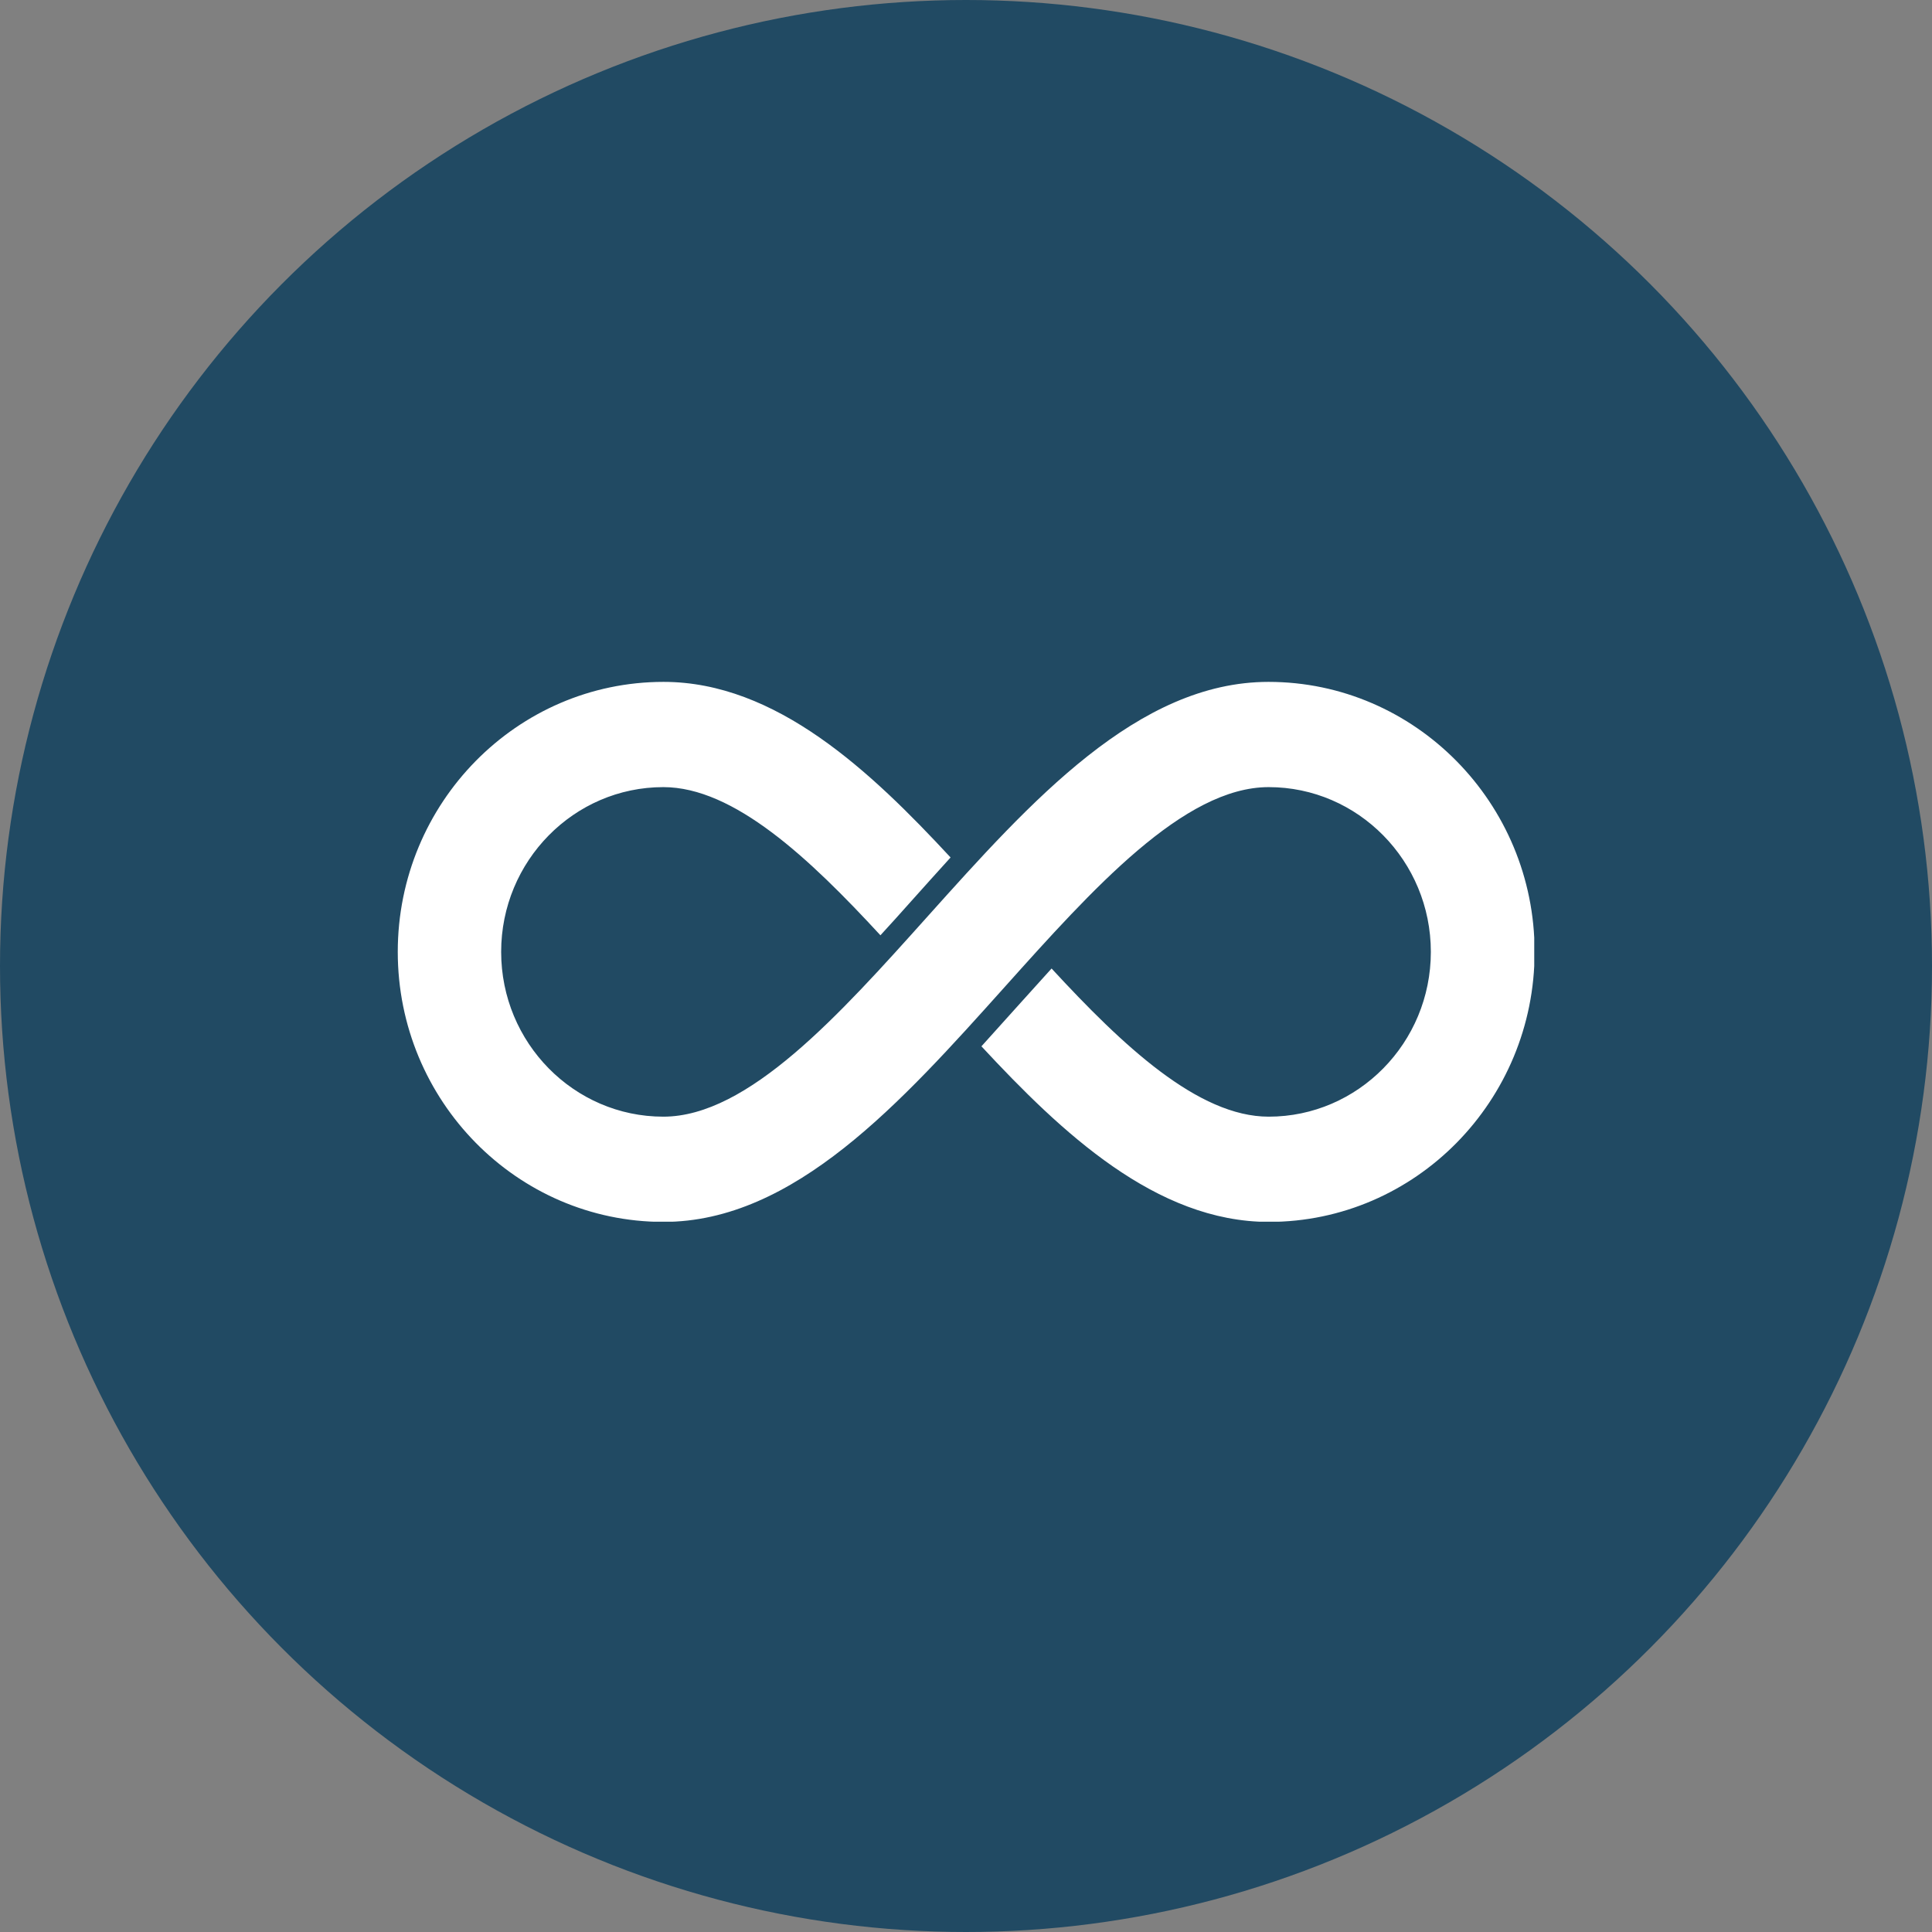
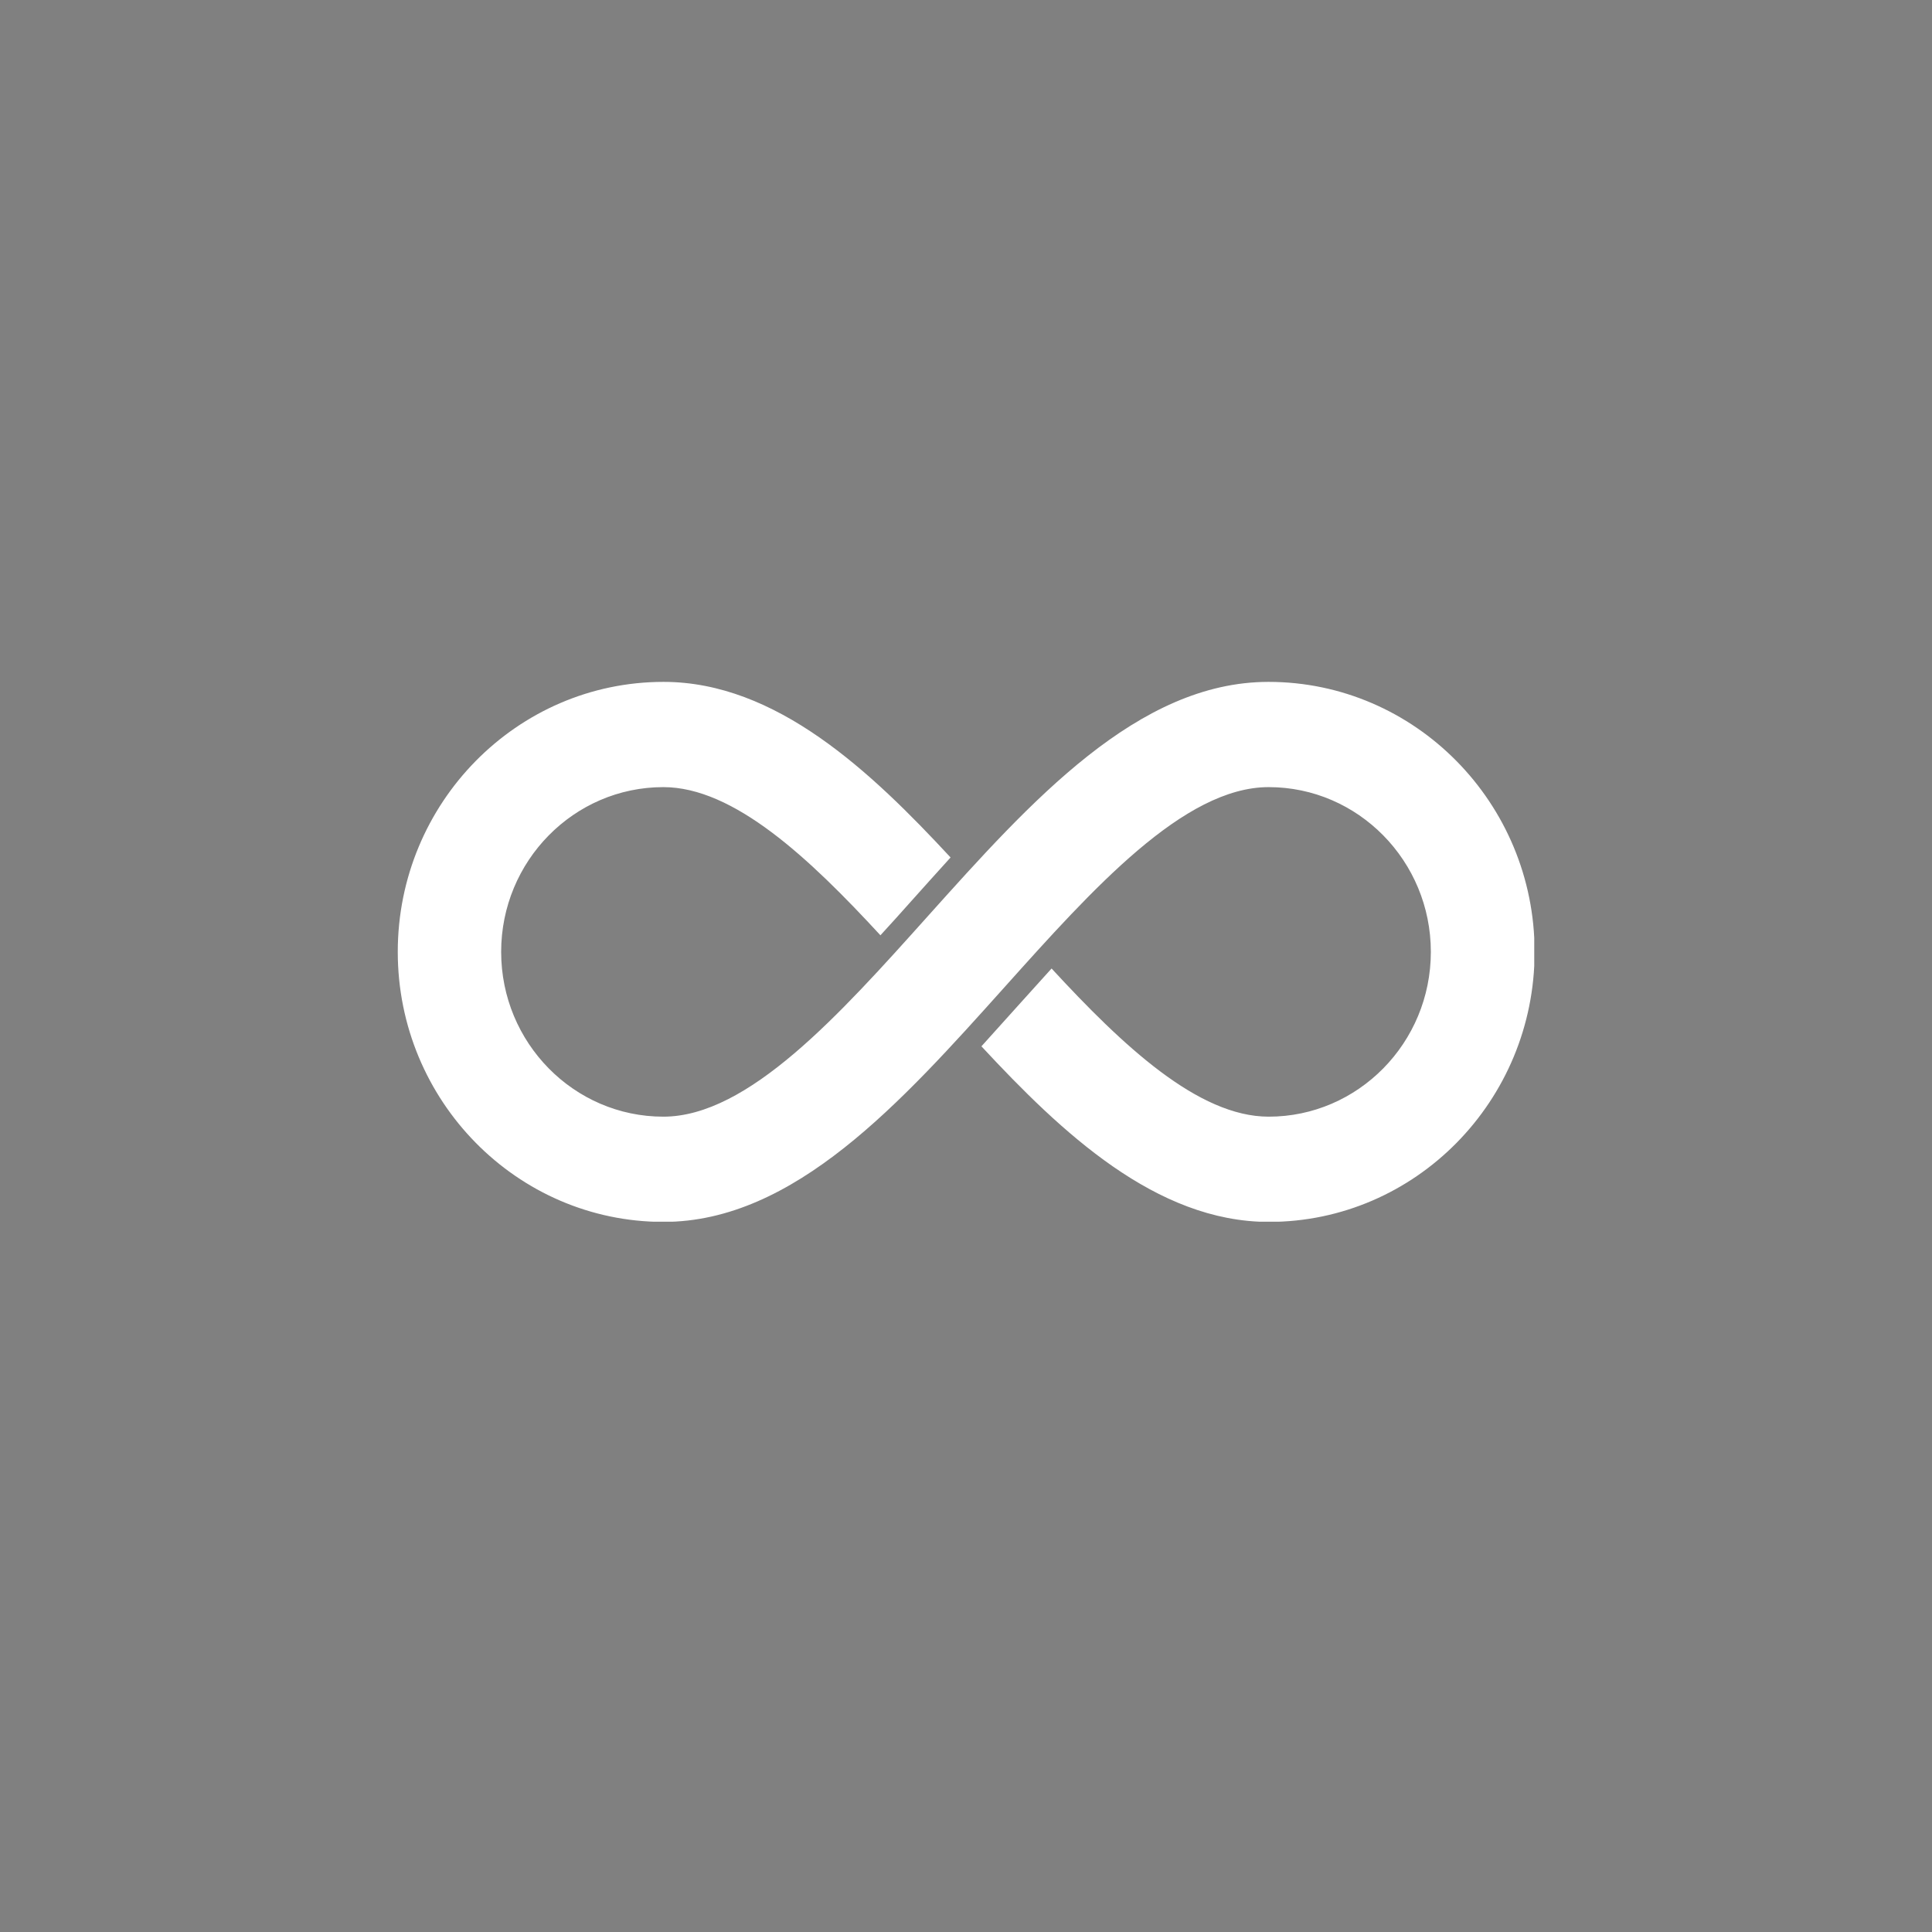
<svg xmlns="http://www.w3.org/2000/svg" width="68" height="68" viewBox="0 0 68 68" fill="none">
  <rect x="0" y="0" width="68" height="68" fill="#808080" stroke="none" />
-   <circle cx="34" cy="34" r="34" fill="#214A63" />
  <g clip-path="url(#clip0_191_445)">
    <path d="M44.646 24C40.05 24 36.288 28.197 32.649 32.255C29.546 35.717 26.334 39.303 23.347 39.303C20.199 39.303 17.639 36.702 17.639 33.503C17.639 30.305 20.199 27.704 23.347 27.704C25.829 27.704 28.486 30.206 30.988 32.919C31.35 32.525 31.712 32.124 32.067 31.724C32.526 31.211 32.992 30.692 33.457 30.18C30.645 27.146 27.316 24 23.354 24C18.195 24 14 28.262 14 33.503C14 38.744 18.195 43.007 23.354 43.007C27.95 43.007 31.712 38.81 35.351 34.751C38.454 31.29 41.666 27.704 44.653 27.704C47.801 27.704 50.361 30.305 50.361 33.503C50.361 36.702 47.801 39.303 44.653 39.303C42.171 39.303 39.514 36.8 37.012 34.088C36.65 34.482 36.295 34.889 35.933 35.283C35.474 35.795 35.008 36.314 34.543 36.827C37.361 39.861 40.69 43.007 44.659 43.007C49.818 43.007 54.013 38.744 54.013 33.503C54.013 28.262 49.805 24 44.646 24Z" fill="white" />
  </g>
  <defs>
    <clipPath id="clip0_191_445">
      <rect width="40" height="19" fill="white" transform="translate(14 24)" />
    </clipPath>
  </defs>
</svg>